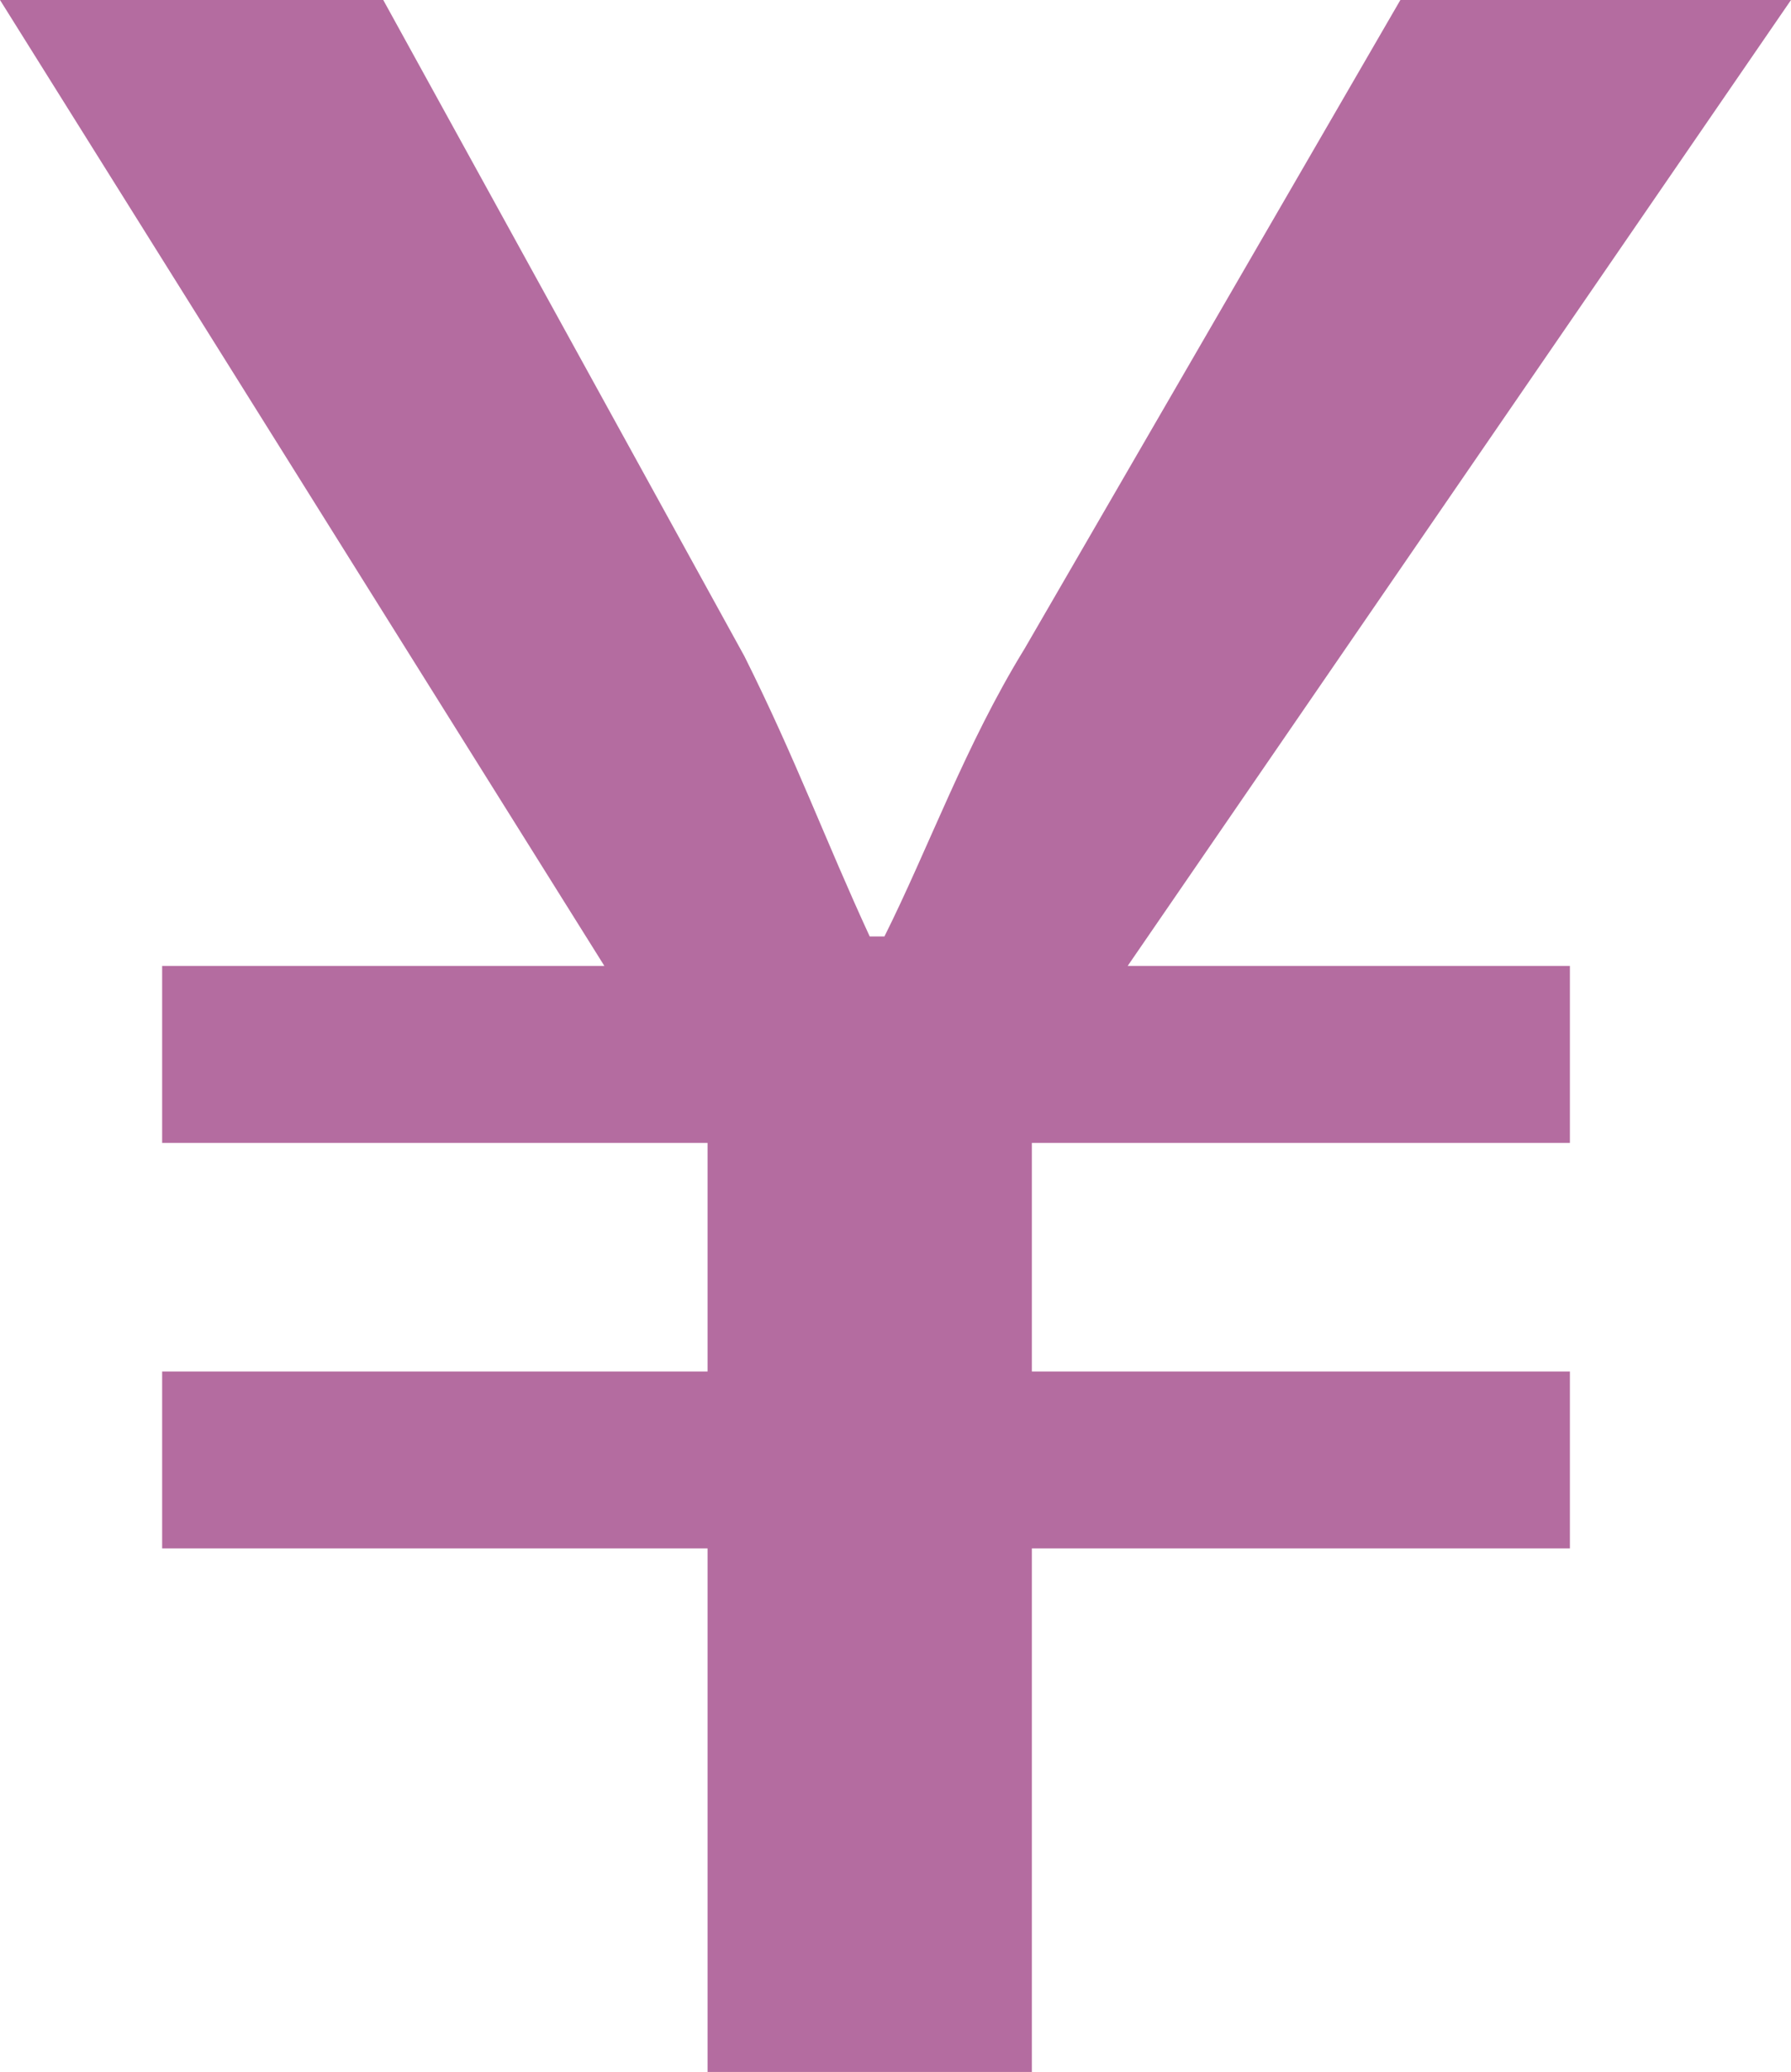
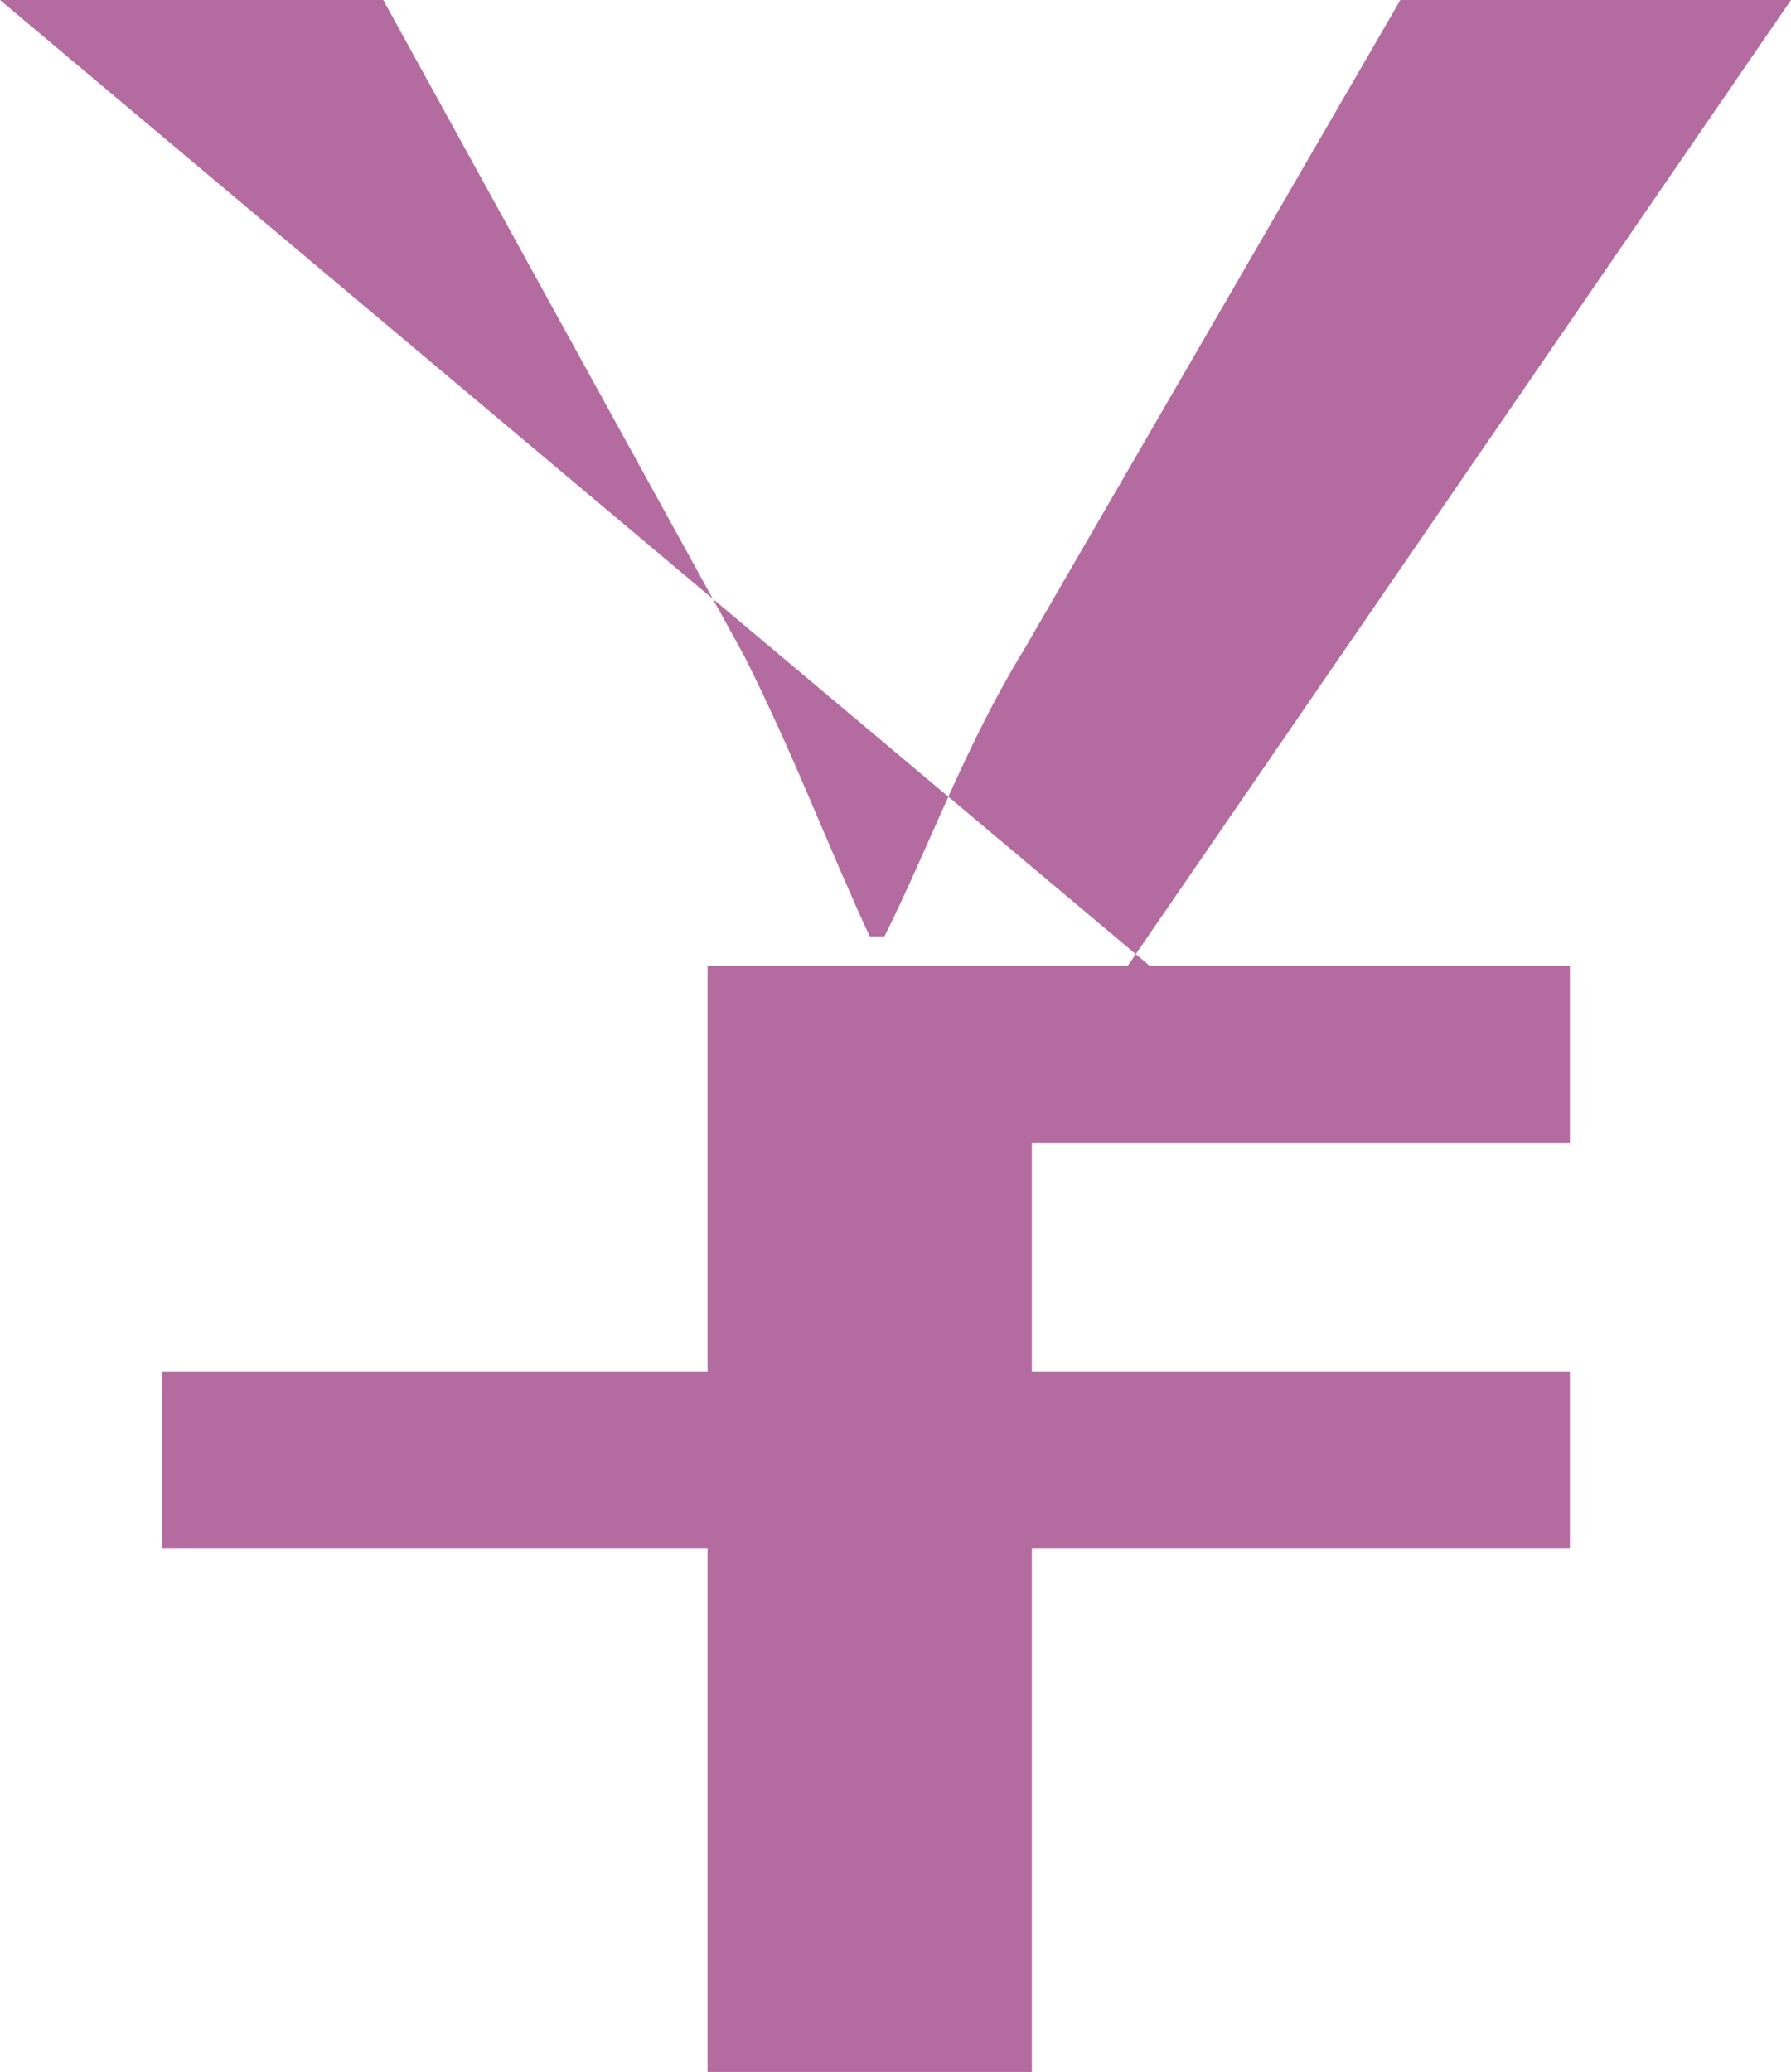
<svg xmlns="http://www.w3.org/2000/svg" version="1.1" id="レイヤー_1" x="0px" y="0px" viewBox="0 0 24.3 28.1" style="enable-background:new 0 0 24.3 28.1;" xml:space="preserve">
  <style type="text/css">
	.st0{fill:#B46CA0;}
</style>
  <g id="レイヤー_2_1_">
    <g id="レイヤー_1-2">
-       <path class="st0" d="M9.6,28.1v-7.1H2.2v-2.4h7.4v-3.1H2.2v-2.4h6L0,0h5.2l4.9,8.9c0.7,1.4,1.1,2.5,1.7,3.8H12    c0.6-1.2,1.1-2.6,1.9-3.9L19,0h5.3l-9,13.1h6v2.4h-7.3v3.1h7.3v2.4h-7.3v7.1H9.6z" />
+       <path class="st0" d="M9.6,28.1v-7.1H2.2v-2.4h7.4v-3.1v-2.4h6L0,0h5.2l4.9,8.9c0.7,1.4,1.1,2.5,1.7,3.8H12    c0.6-1.2,1.1-2.6,1.9-3.9L19,0h5.3l-9,13.1h6v2.4h-7.3v3.1h7.3v2.4h-7.3v7.1H9.6z" />
    </g>
  </g>
</svg>